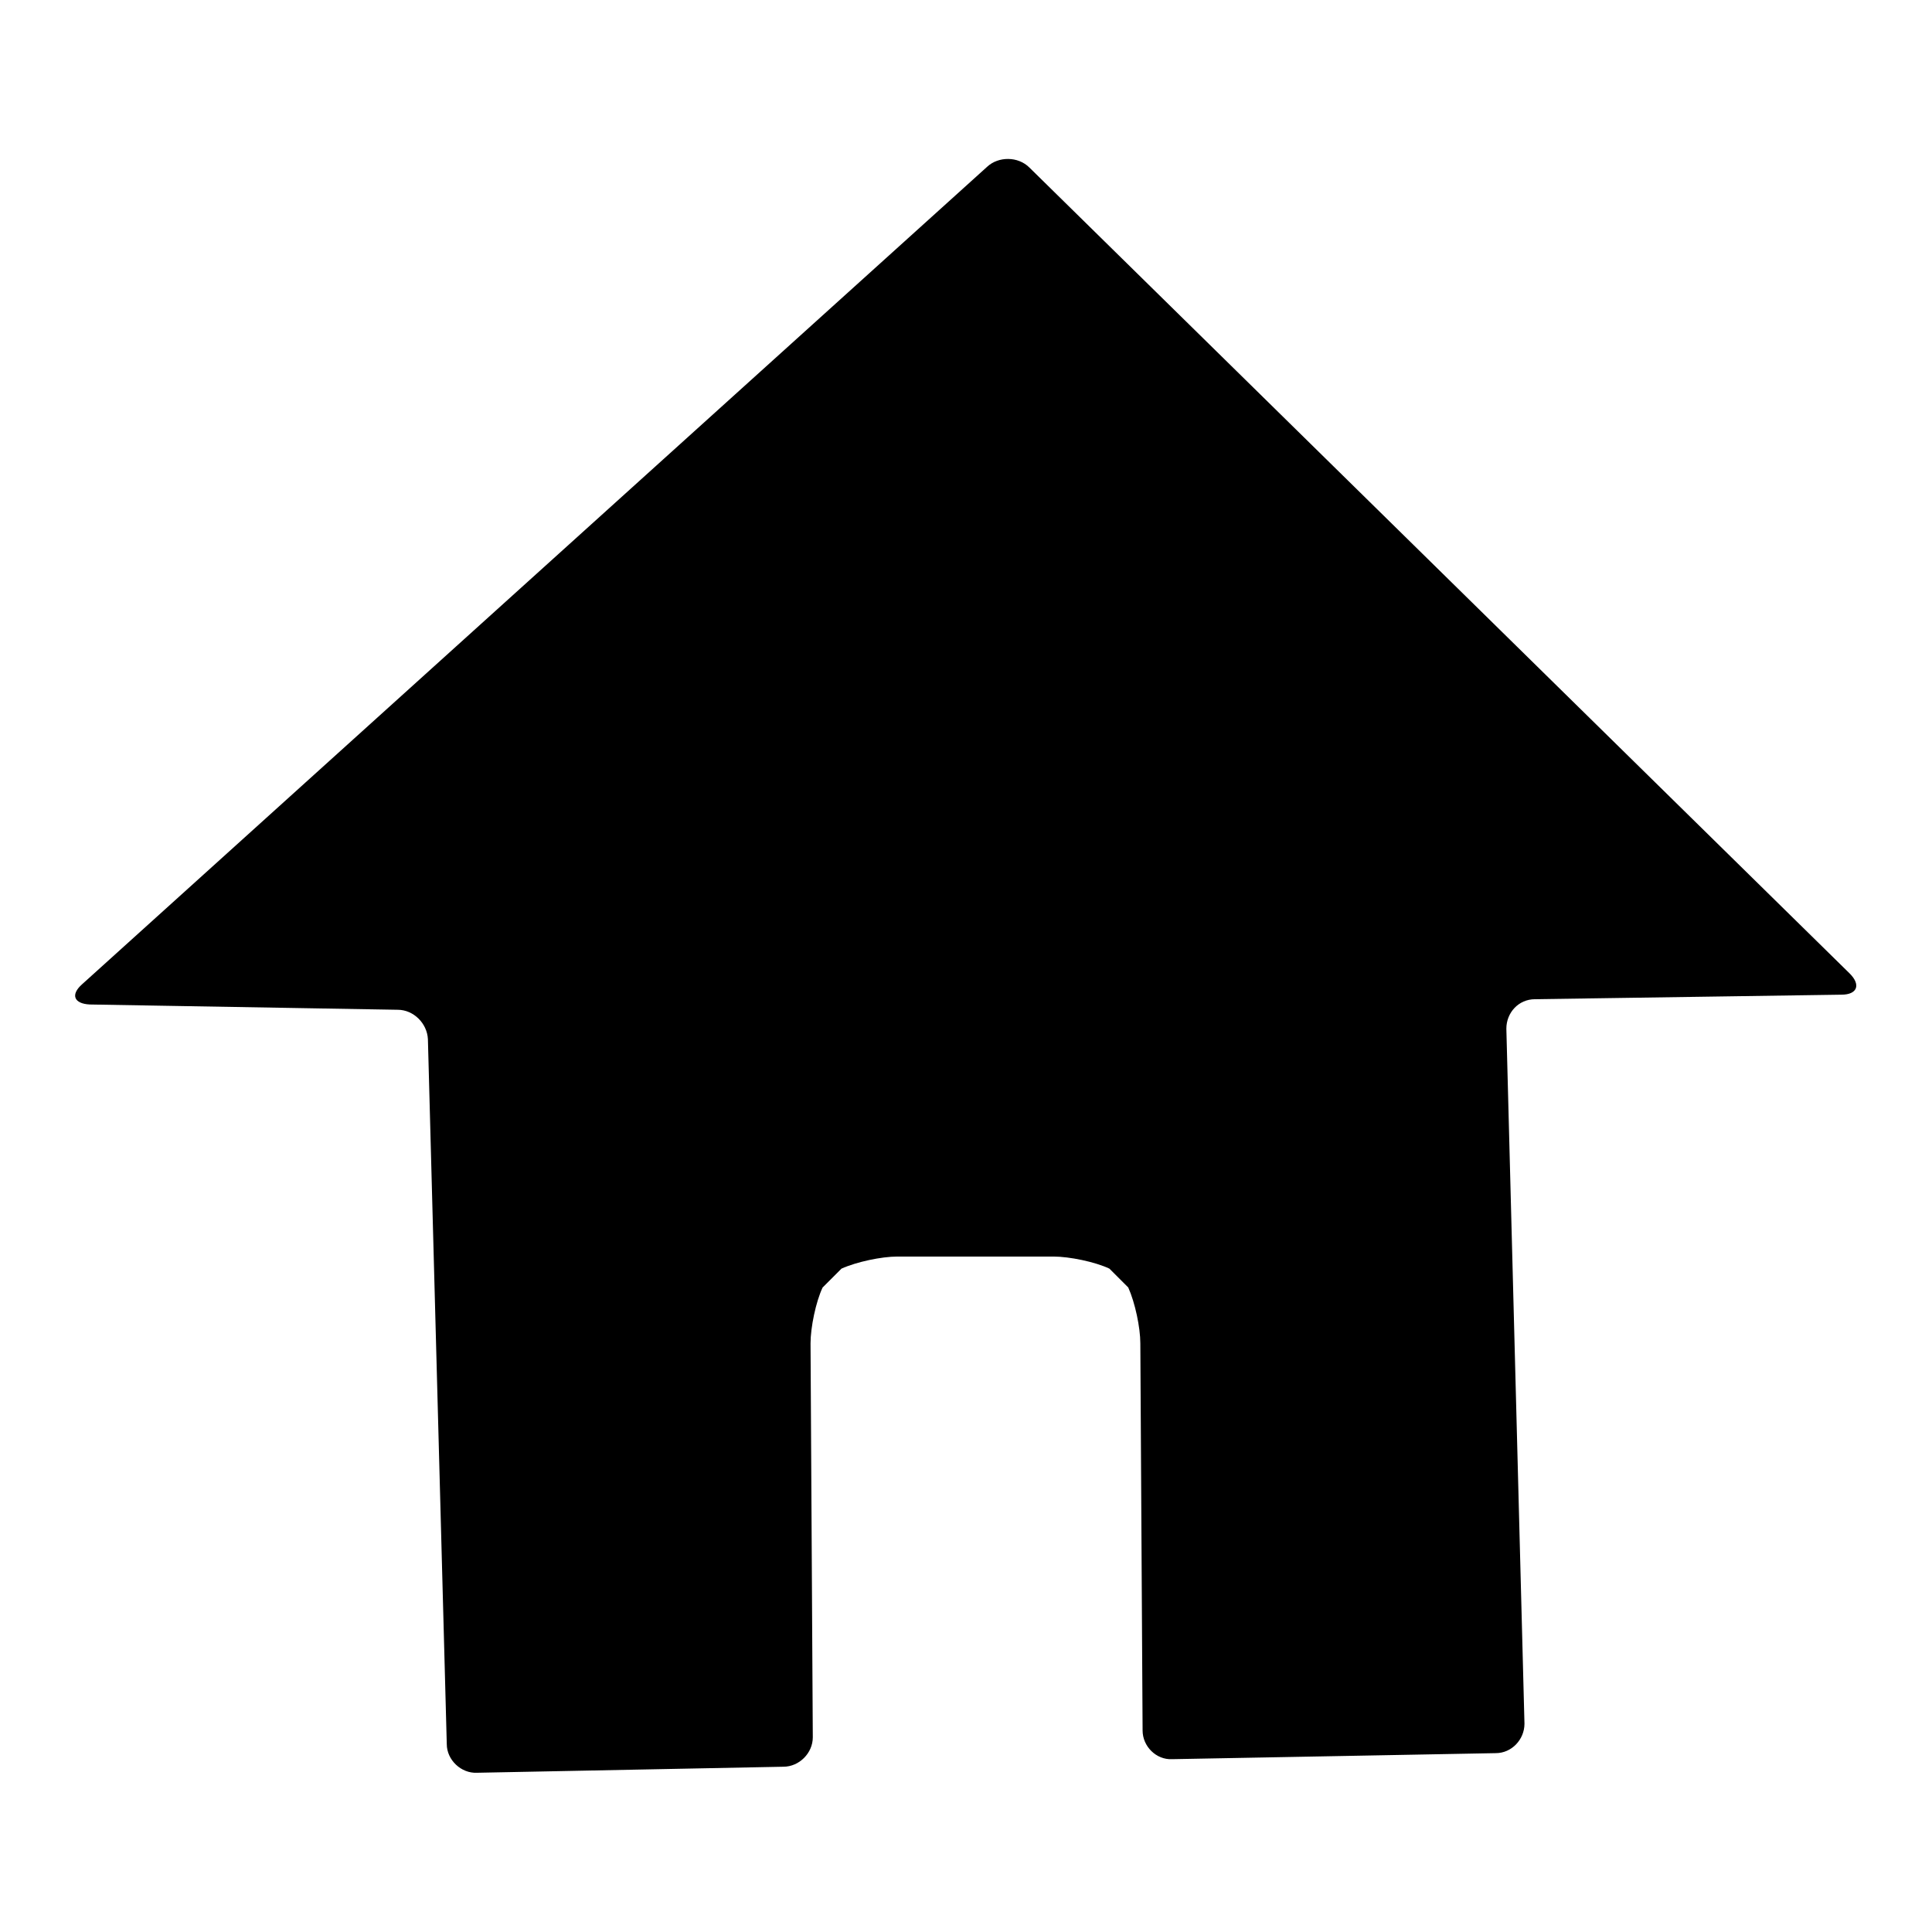
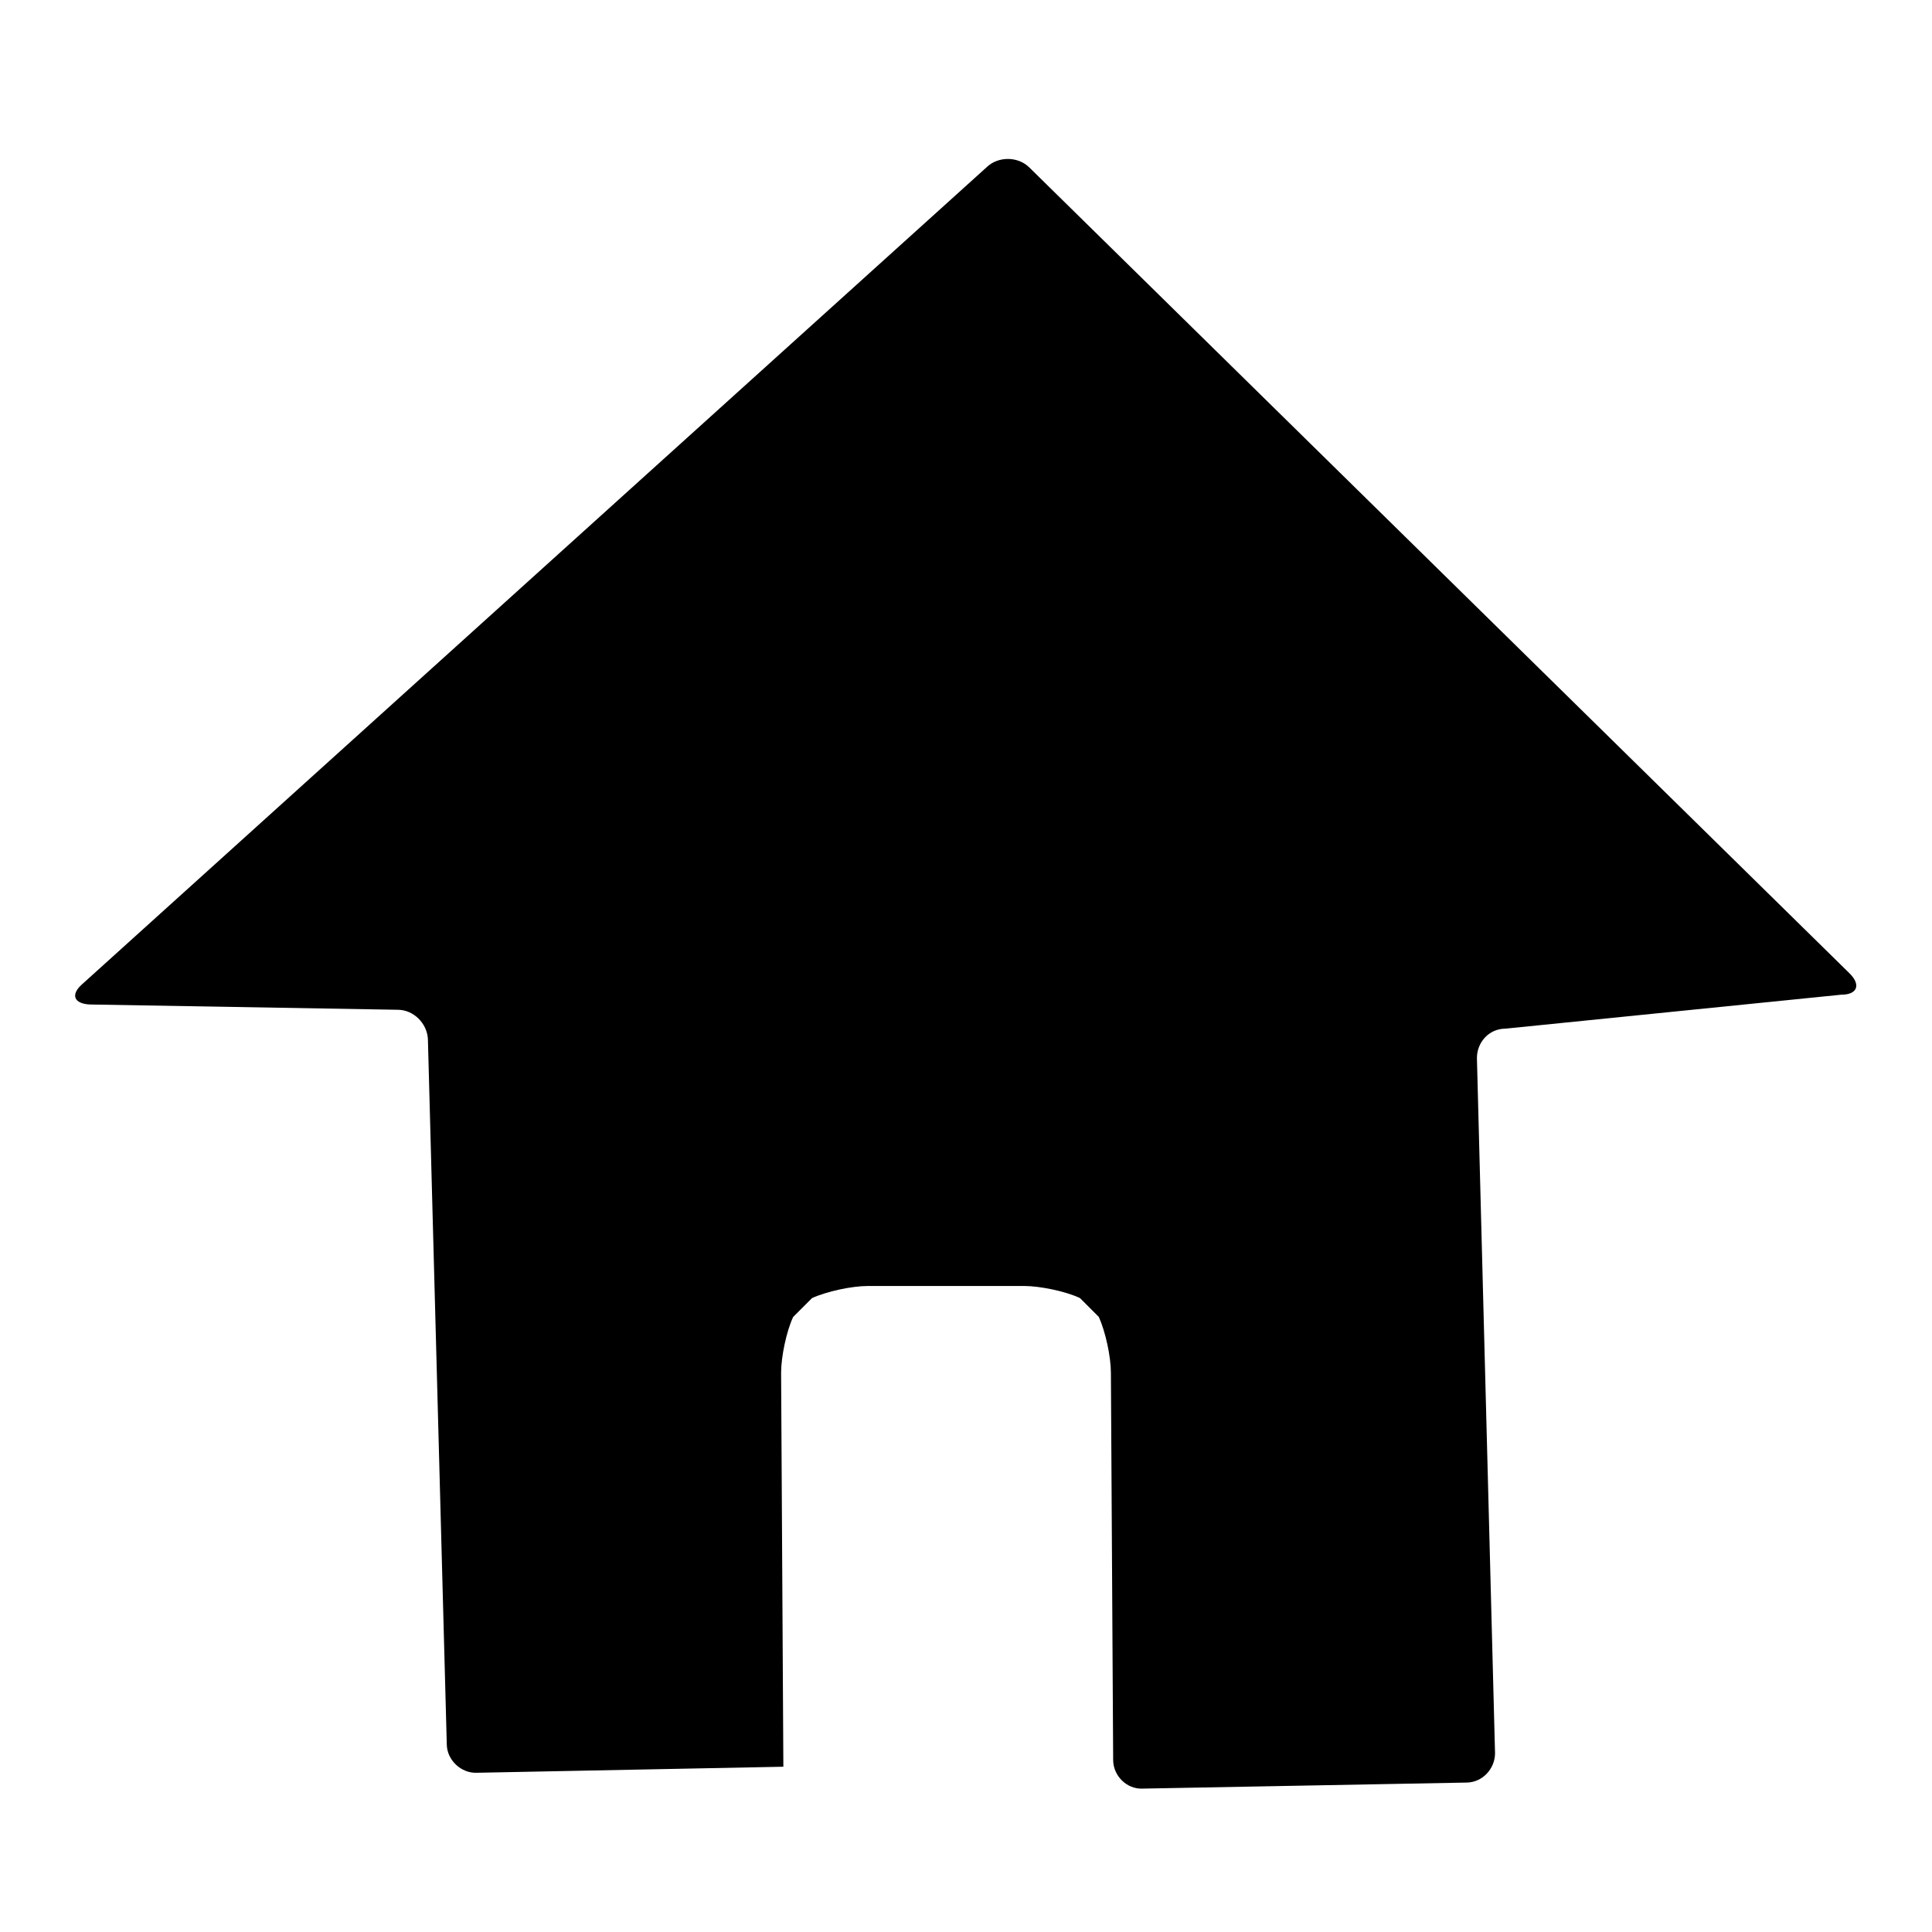
<svg xmlns="http://www.w3.org/2000/svg" version="1.1" x="0px" y="0px" viewBox="0 0 256 256" enable-background="new 0 0 256 256" xml:space="preserve">
  <g>
    <g>
-       <path fill="#000000" d="M244,131.8c2.1,0,2.6-1.3,1.1-2.8L136.4,22.2c-1.5-1.5-4.1-1.5-5.6-0.1L10.9,130.4c-1.6,1.4-1.1,2.6,1,2.7l40.8,0.7c2.1,0,3.9,1.8,4,3.9l2.5,93.4c0,2.1,1.9,3.9,4,3.8l40.6-0.8c2.1,0,3.9-1.8,3.9-3.9l-0.3-52.2c0-2.1,0.7-5.5,1.6-7.4l2.5-2.5c2-0.9,5.3-1.6,7.4-1.6h20.7c2.1,0,5.5,0.7,7.4,1.6l2.5,2.5c0.9,2,1.6,5.3,1.6,7.4l0.3,51.3c0,2.1,1.8,3.9,3.9,3.8l42.9-0.8c2.1,0,3.8-1.8,3.8-3.9l-2.4-92.1c0-2.1,1.6-3.9,3.8-3.9L244,131.8z" />
+       <path fill="#000000" d="M244,131.8c2.1,0,2.6-1.3,1.1-2.8L136.4,22.2c-1.5-1.5-4.1-1.5-5.6-0.1L10.9,130.4c-1.6,1.4-1.1,2.6,1,2.7l40.8,0.7c2.1,0,3.9,1.8,4,3.9l2.5,93.4c0,2.1,1.9,3.9,4,3.8l40.6-0.8l-0.3-52.2c0-2.1,0.7-5.5,1.6-7.4l2.5-2.5c2-0.9,5.3-1.6,7.4-1.6h20.7c2.1,0,5.5,0.7,7.4,1.6l2.5,2.5c0.9,2,1.6,5.3,1.6,7.4l0.3,51.3c0,2.1,1.8,3.9,3.9,3.8l42.9-0.8c2.1,0,3.8-1.8,3.8-3.9l-2.4-92.1c0-2.1,1.6-3.9,3.8-3.9L244,131.8z" />
    </g>
  </g>
</svg>